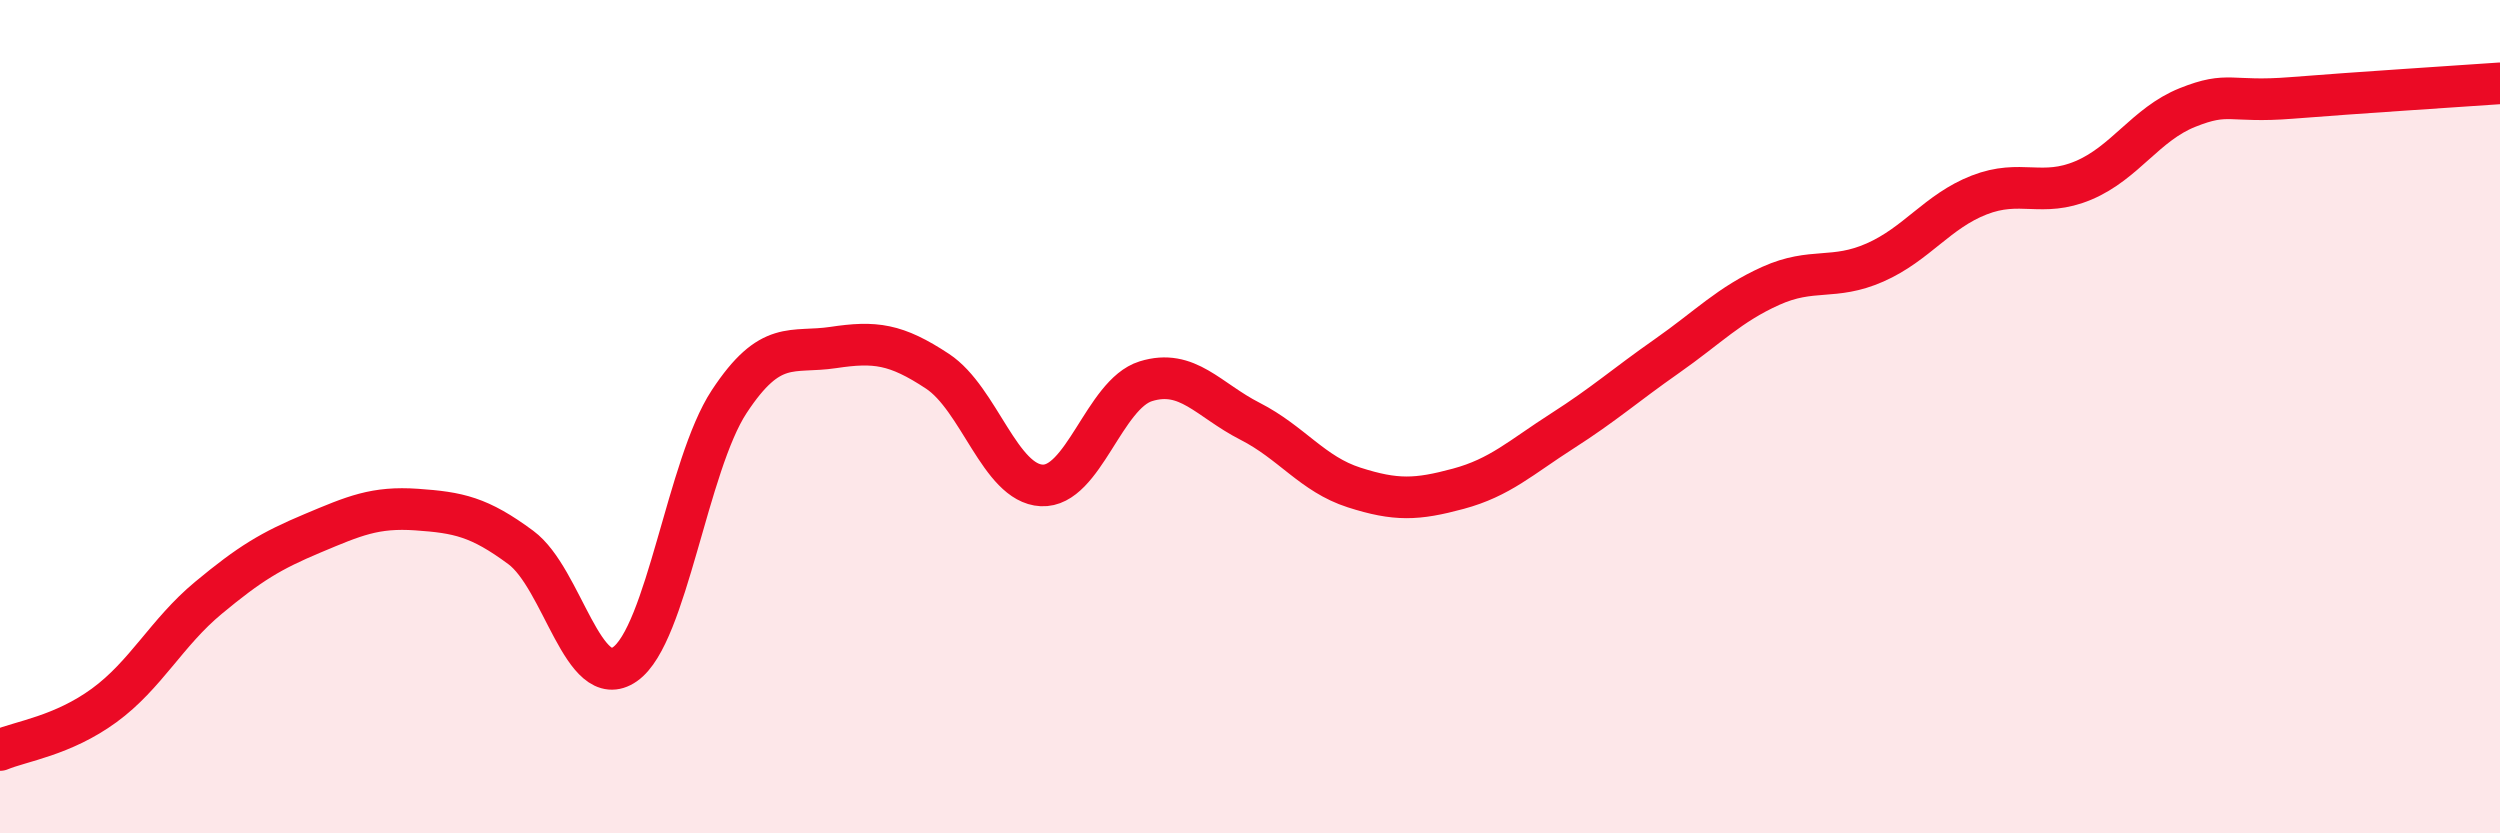
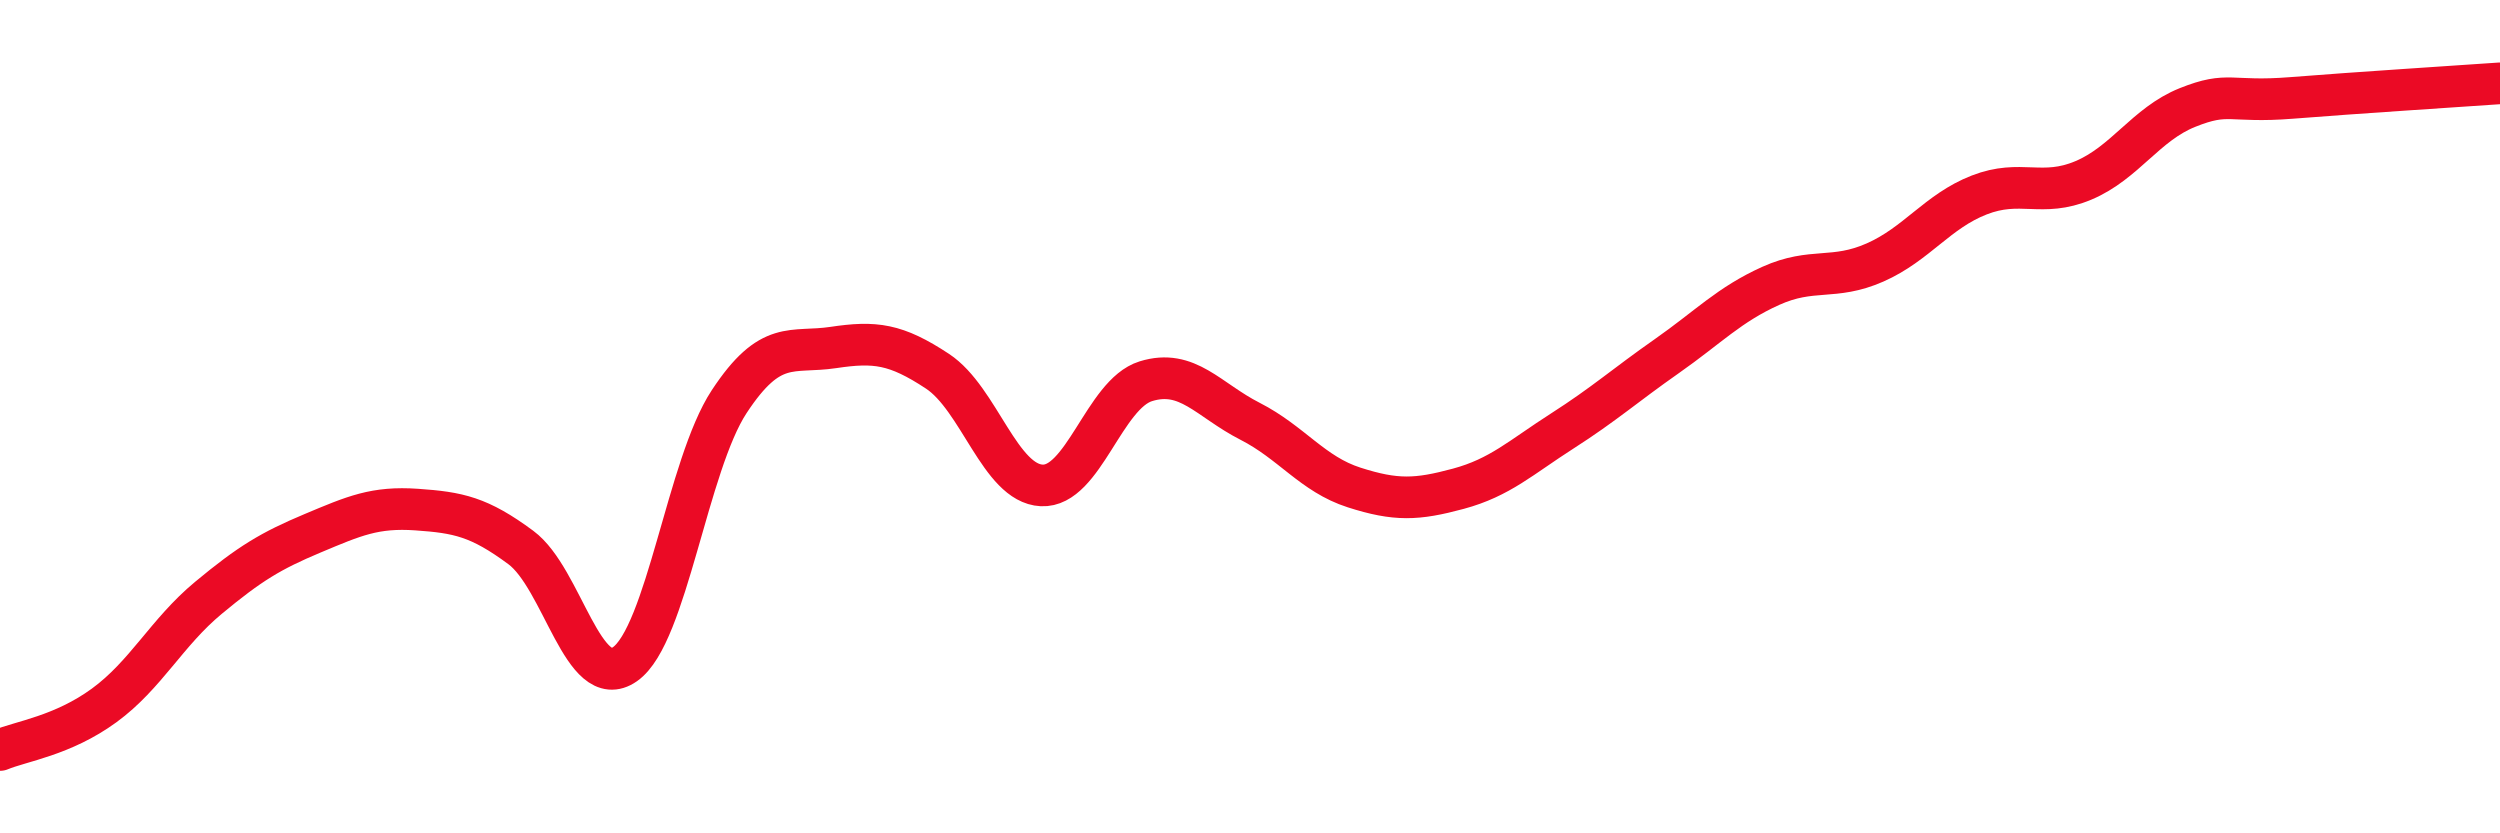
<svg xmlns="http://www.w3.org/2000/svg" width="60" height="20" viewBox="0 0 60 20">
-   <path d="M 0,18 C 0.5,17.79 1.5,17.66 2.5,16.93 C 3.5,16.2 4,15.18 5,14.35 C 6,13.52 6.5,13.22 7.5,12.8 C 8.5,12.38 9,12.16 10,12.23 C 11,12.3 11.5,12.4 12.5,13.14 C 13.5,13.88 14,16.64 15,15.94 C 16,15.24 16.5,11.16 17.5,9.64 C 18.5,8.12 19,8.49 20,8.34 C 21,8.19 21.5,8.25 22.5,8.91 C 23.5,9.57 24,11.6 25,11.65 C 26,11.7 26.5,9.46 27.5,9.15 C 28.5,8.84 29,9.6 30,10.11 C 31,10.62 31.5,11.38 32.5,11.7 C 33.5,12.02 34,12 35,11.73 C 36,11.46 36.5,10.98 37.5,10.34 C 38.5,9.7 39,9.25 40,8.55 C 41,7.85 41.5,7.31 42.5,6.86 C 43.5,6.41 44,6.74 45,6.3 C 46,5.86 46.5,5.07 47.5,4.68 C 48.5,4.29 49,4.75 50,4.33 C 51,3.91 51.5,2.98 52.5,2.58 C 53.5,2.18 53.5,2.47 55,2.35 C 56.5,2.23 59,2.07 60,2L60 20L0 20Z" fill="#EB0A25" opacity="0.1" stroke-linecap="round" stroke-linejoin="round" />
  <path d="M 0,18 C 0.5,17.79 1.5,17.66 2.5,16.93 C 3.5,16.2 4,15.18 5,14.35 C 6,13.52 6.5,13.22 7.5,12.8 C 8.5,12.38 9,12.16 10,12.23 C 11,12.3 11.5,12.4 12.5,13.14 C 13.5,13.88 14,16.64 15,15.94 C 16,15.24 16.5,11.16 17.5,9.64 C 18.5,8.12 19,8.49 20,8.34 C 21,8.19 21.5,8.25 22.5,8.91 C 23.5,9.57 24,11.6 25,11.65 C 26,11.7 26.5,9.46 27.5,9.15 C 28.5,8.84 29,9.6 30,10.11 C 31,10.62 31.5,11.38 32.5,11.7 C 33.5,12.02 34,12 35,11.73 C 36,11.46 36.5,10.98 37.5,10.34 C 38.5,9.7 39,9.25 40,8.55 C 41,7.85 41.5,7.31 42.5,6.86 C 43.5,6.41 44,6.74 45,6.3 C 46,5.86 46.5,5.07 47.5,4.68 C 48.5,4.29 49,4.75 50,4.33 C 51,3.91 51.5,2.98 52.5,2.58 C 53.5,2.18 53.5,2.47 55,2.35 C 56.5,2.23 59,2.07 60,2" stroke="#EB0A25" stroke-width="1" fill="none" stroke-linecap="round" stroke-linejoin="round" />
</svg>